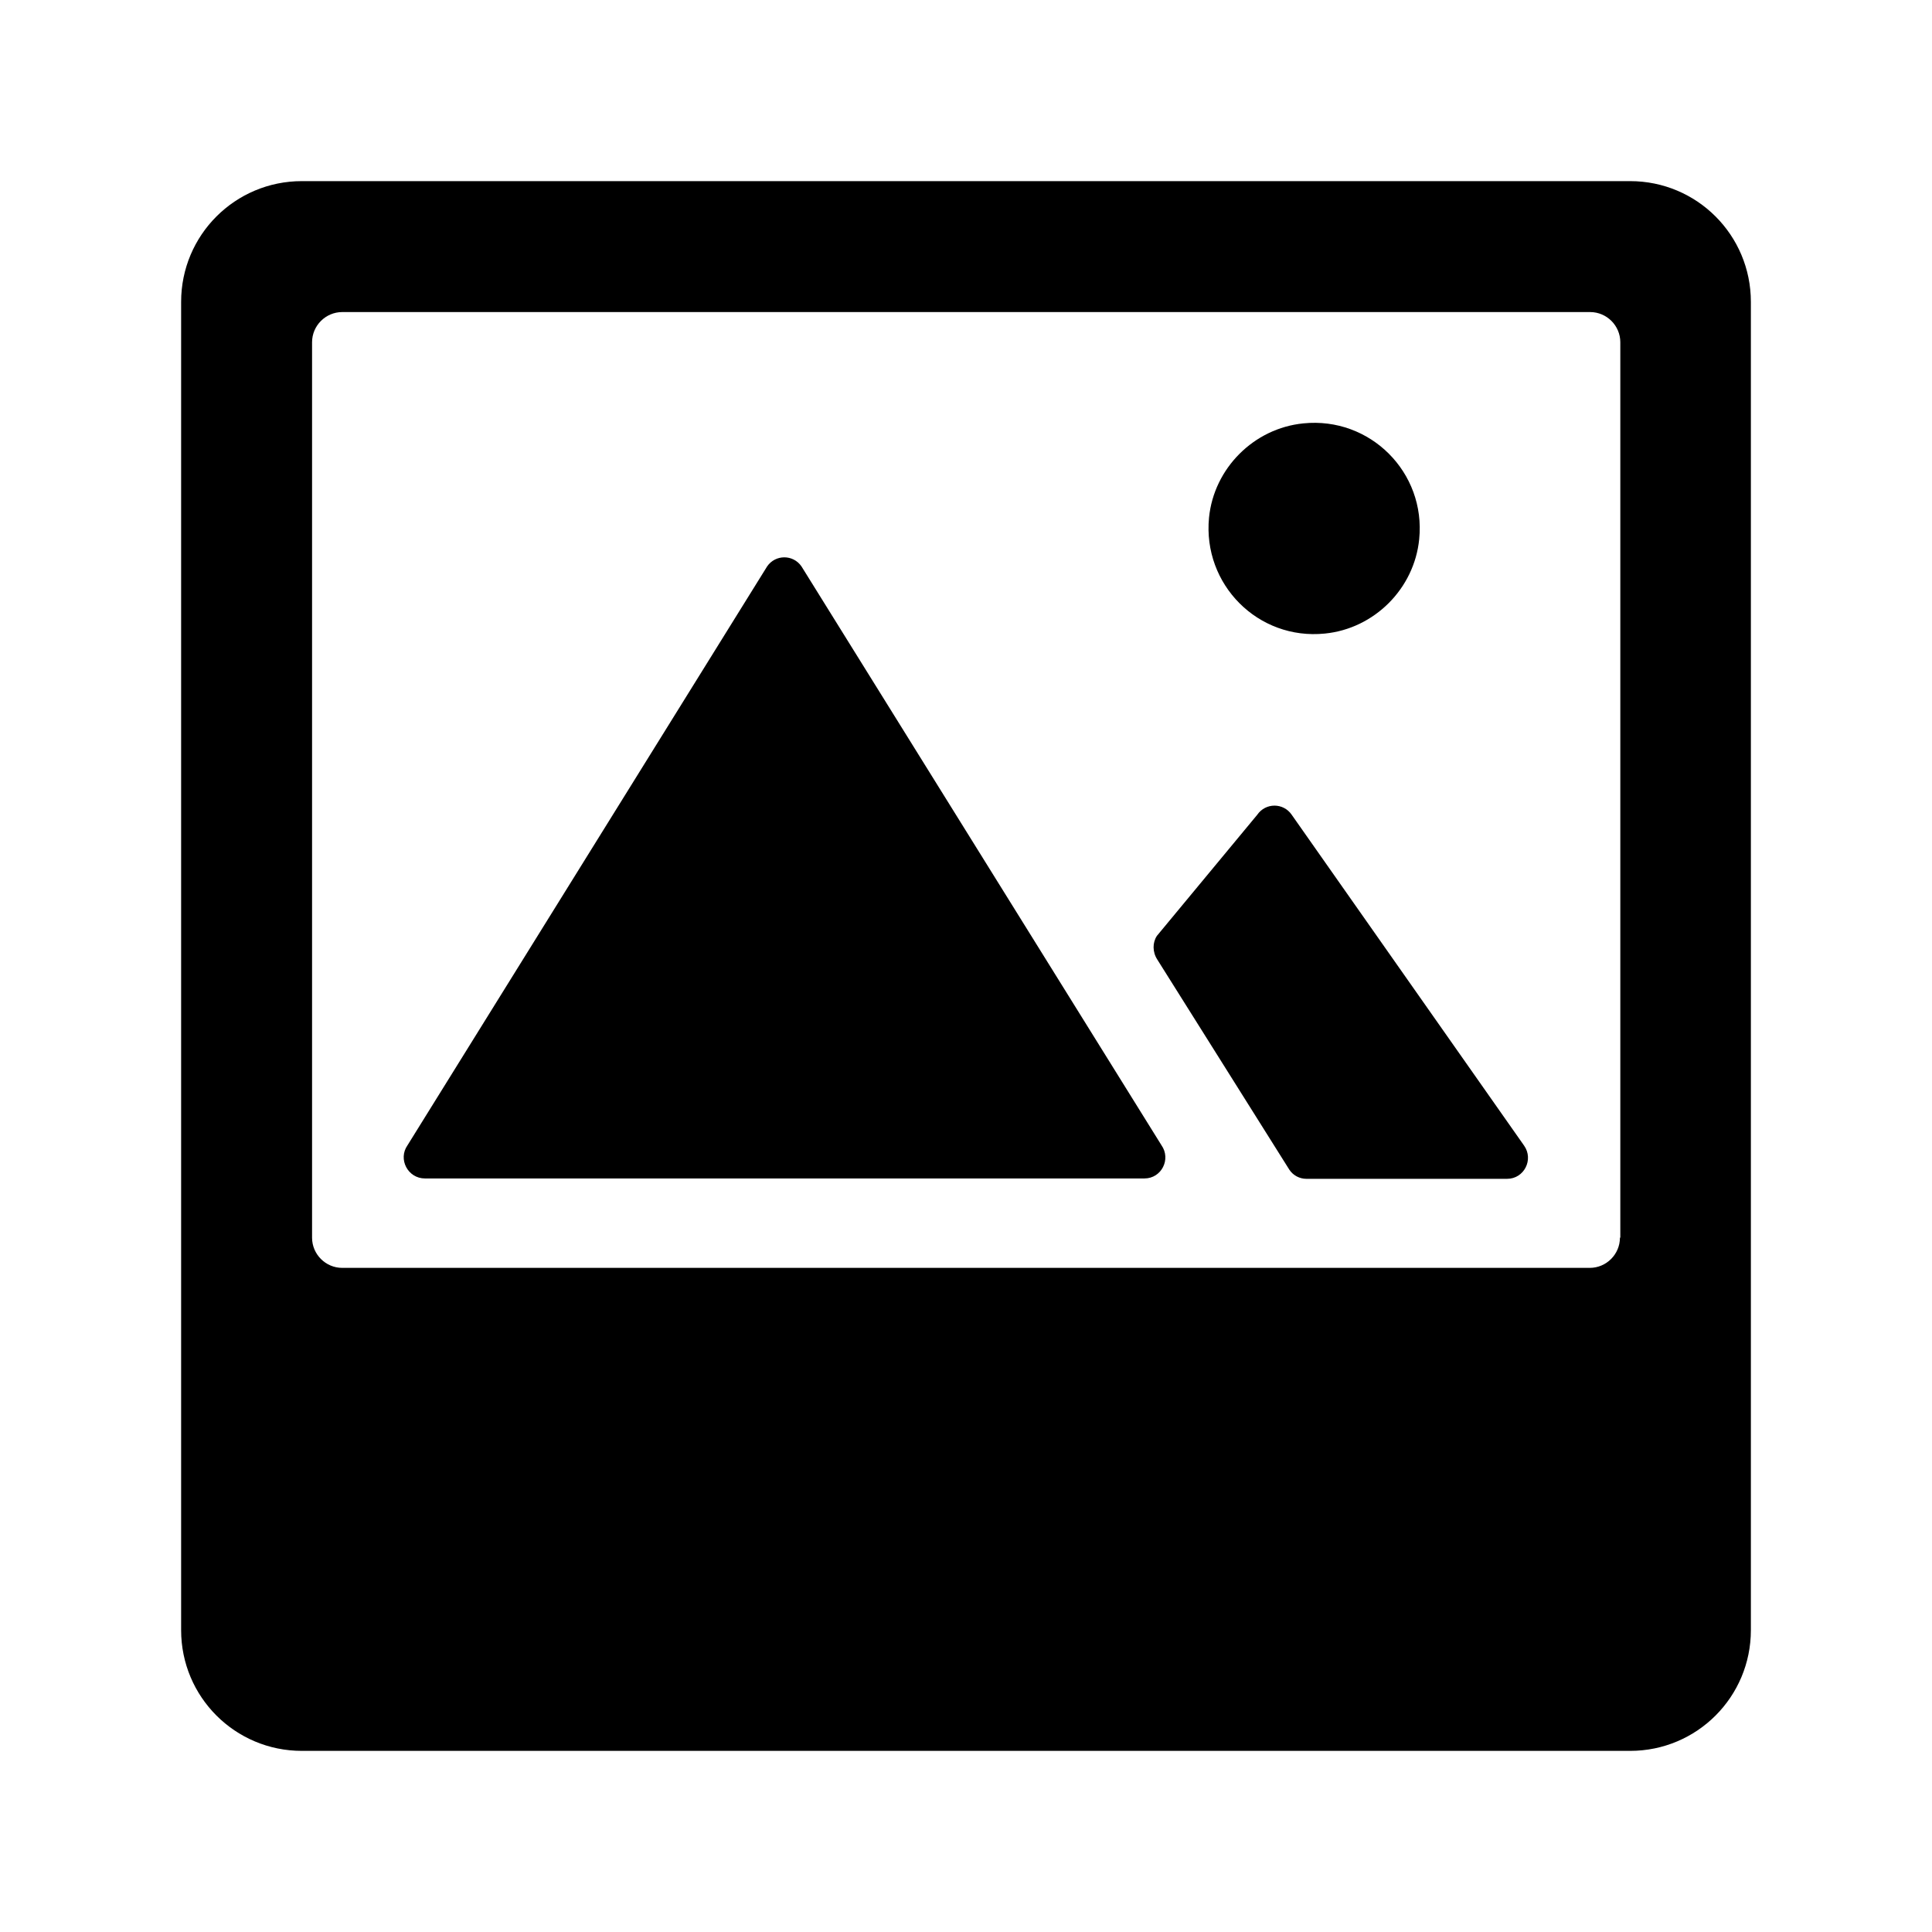
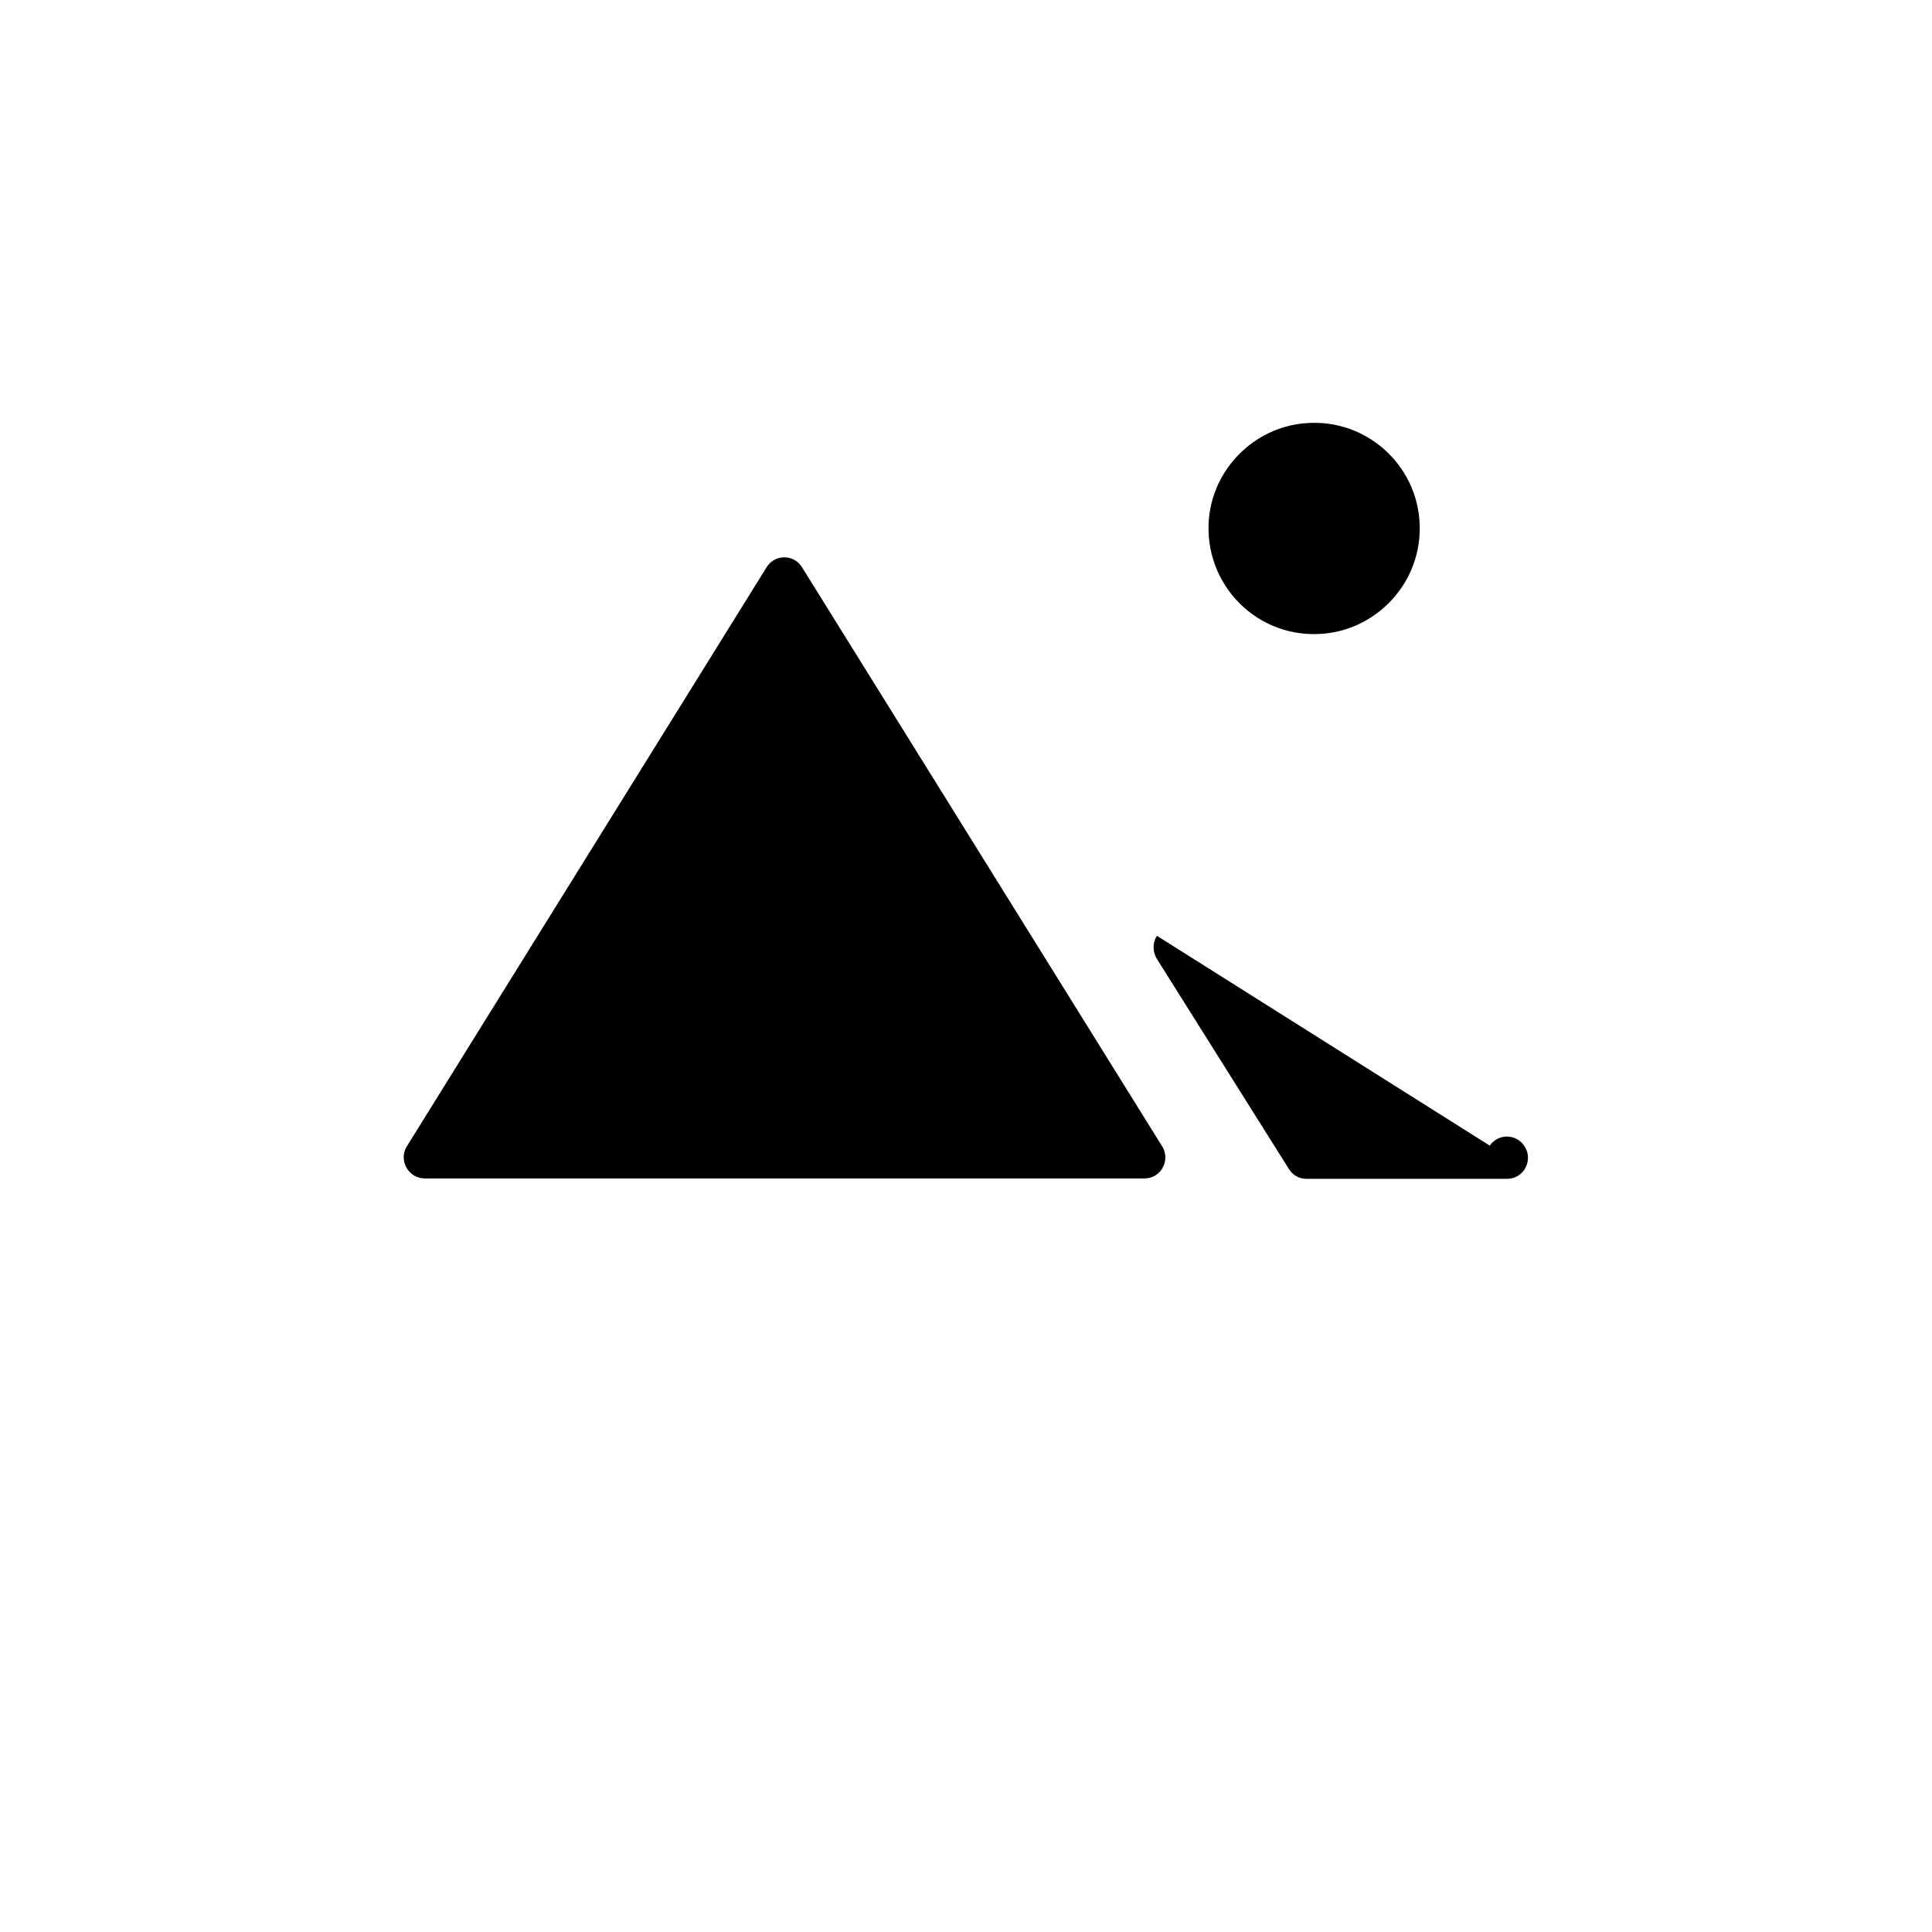
<svg viewBox="0 0 512 512">
-   <path d="M112.6 312.3h190.7c4.5 0 7.1-5.1 4.5-8.8l-95.4-153.4c-2.2-3.2-6.9-3.2-9.1 0L108 303.5c-2.6 3.7.1 8.8 4.6 8.8zM306.7 254.3l35 55.7c1 1.5 2.7 2.4 4.5 2.4h53.2c4.5 0 7.1-5.1 4.5-8.8l-61.6-87.7c-2.2-3.2-6.9-3.2-9.1 0L306.6 248c-1.2 1.8-1.2 4.3.1 6.3zM351.1 167.9c13.1-1.3 23.7-11.9 25-25 1.8-17.7-13-32.5-30.7-30.7-13.1 1.3-23.7 11.9-25 25-1.7 17.7 13 32.5 30.7 30.7z" />
-   <path d="M432 48H80c-17.7 0-32 14.3-32 32v352c0 17.7 14.3 32 32 32h352c17.7 0 32-14.3 32-32V80c0-17.7-14.3-32-32-32zm-2.7 280c0 4.4-3.6 8-8 8H90.7c-4.4 0-8-3.6-8-8V90.7c0-4.4 3.6-8 8-8h330.7c4.4 0 8 3.6 8 8V328z" />
+   <path d="M112.6 312.3h190.7c4.5 0 7.1-5.1 4.5-8.8l-95.4-153.4c-2.2-3.2-6.9-3.2-9.1 0L108 303.5c-2.6 3.7.1 8.8 4.6 8.8zM306.7 254.3l35 55.7c1 1.5 2.7 2.4 4.5 2.4h53.2c4.5 0 7.1-5.1 4.5-8.8c-2.2-3.2-6.9-3.2-9.1 0L306.6 248c-1.2 1.8-1.2 4.3.1 6.3zM351.1 167.9c13.1-1.3 23.7-11.9 25-25 1.8-17.7-13-32.5-30.7-30.7-13.1 1.3-23.7 11.9-25 25-1.7 17.7 13 32.5 30.7 30.7z" />
</svg>